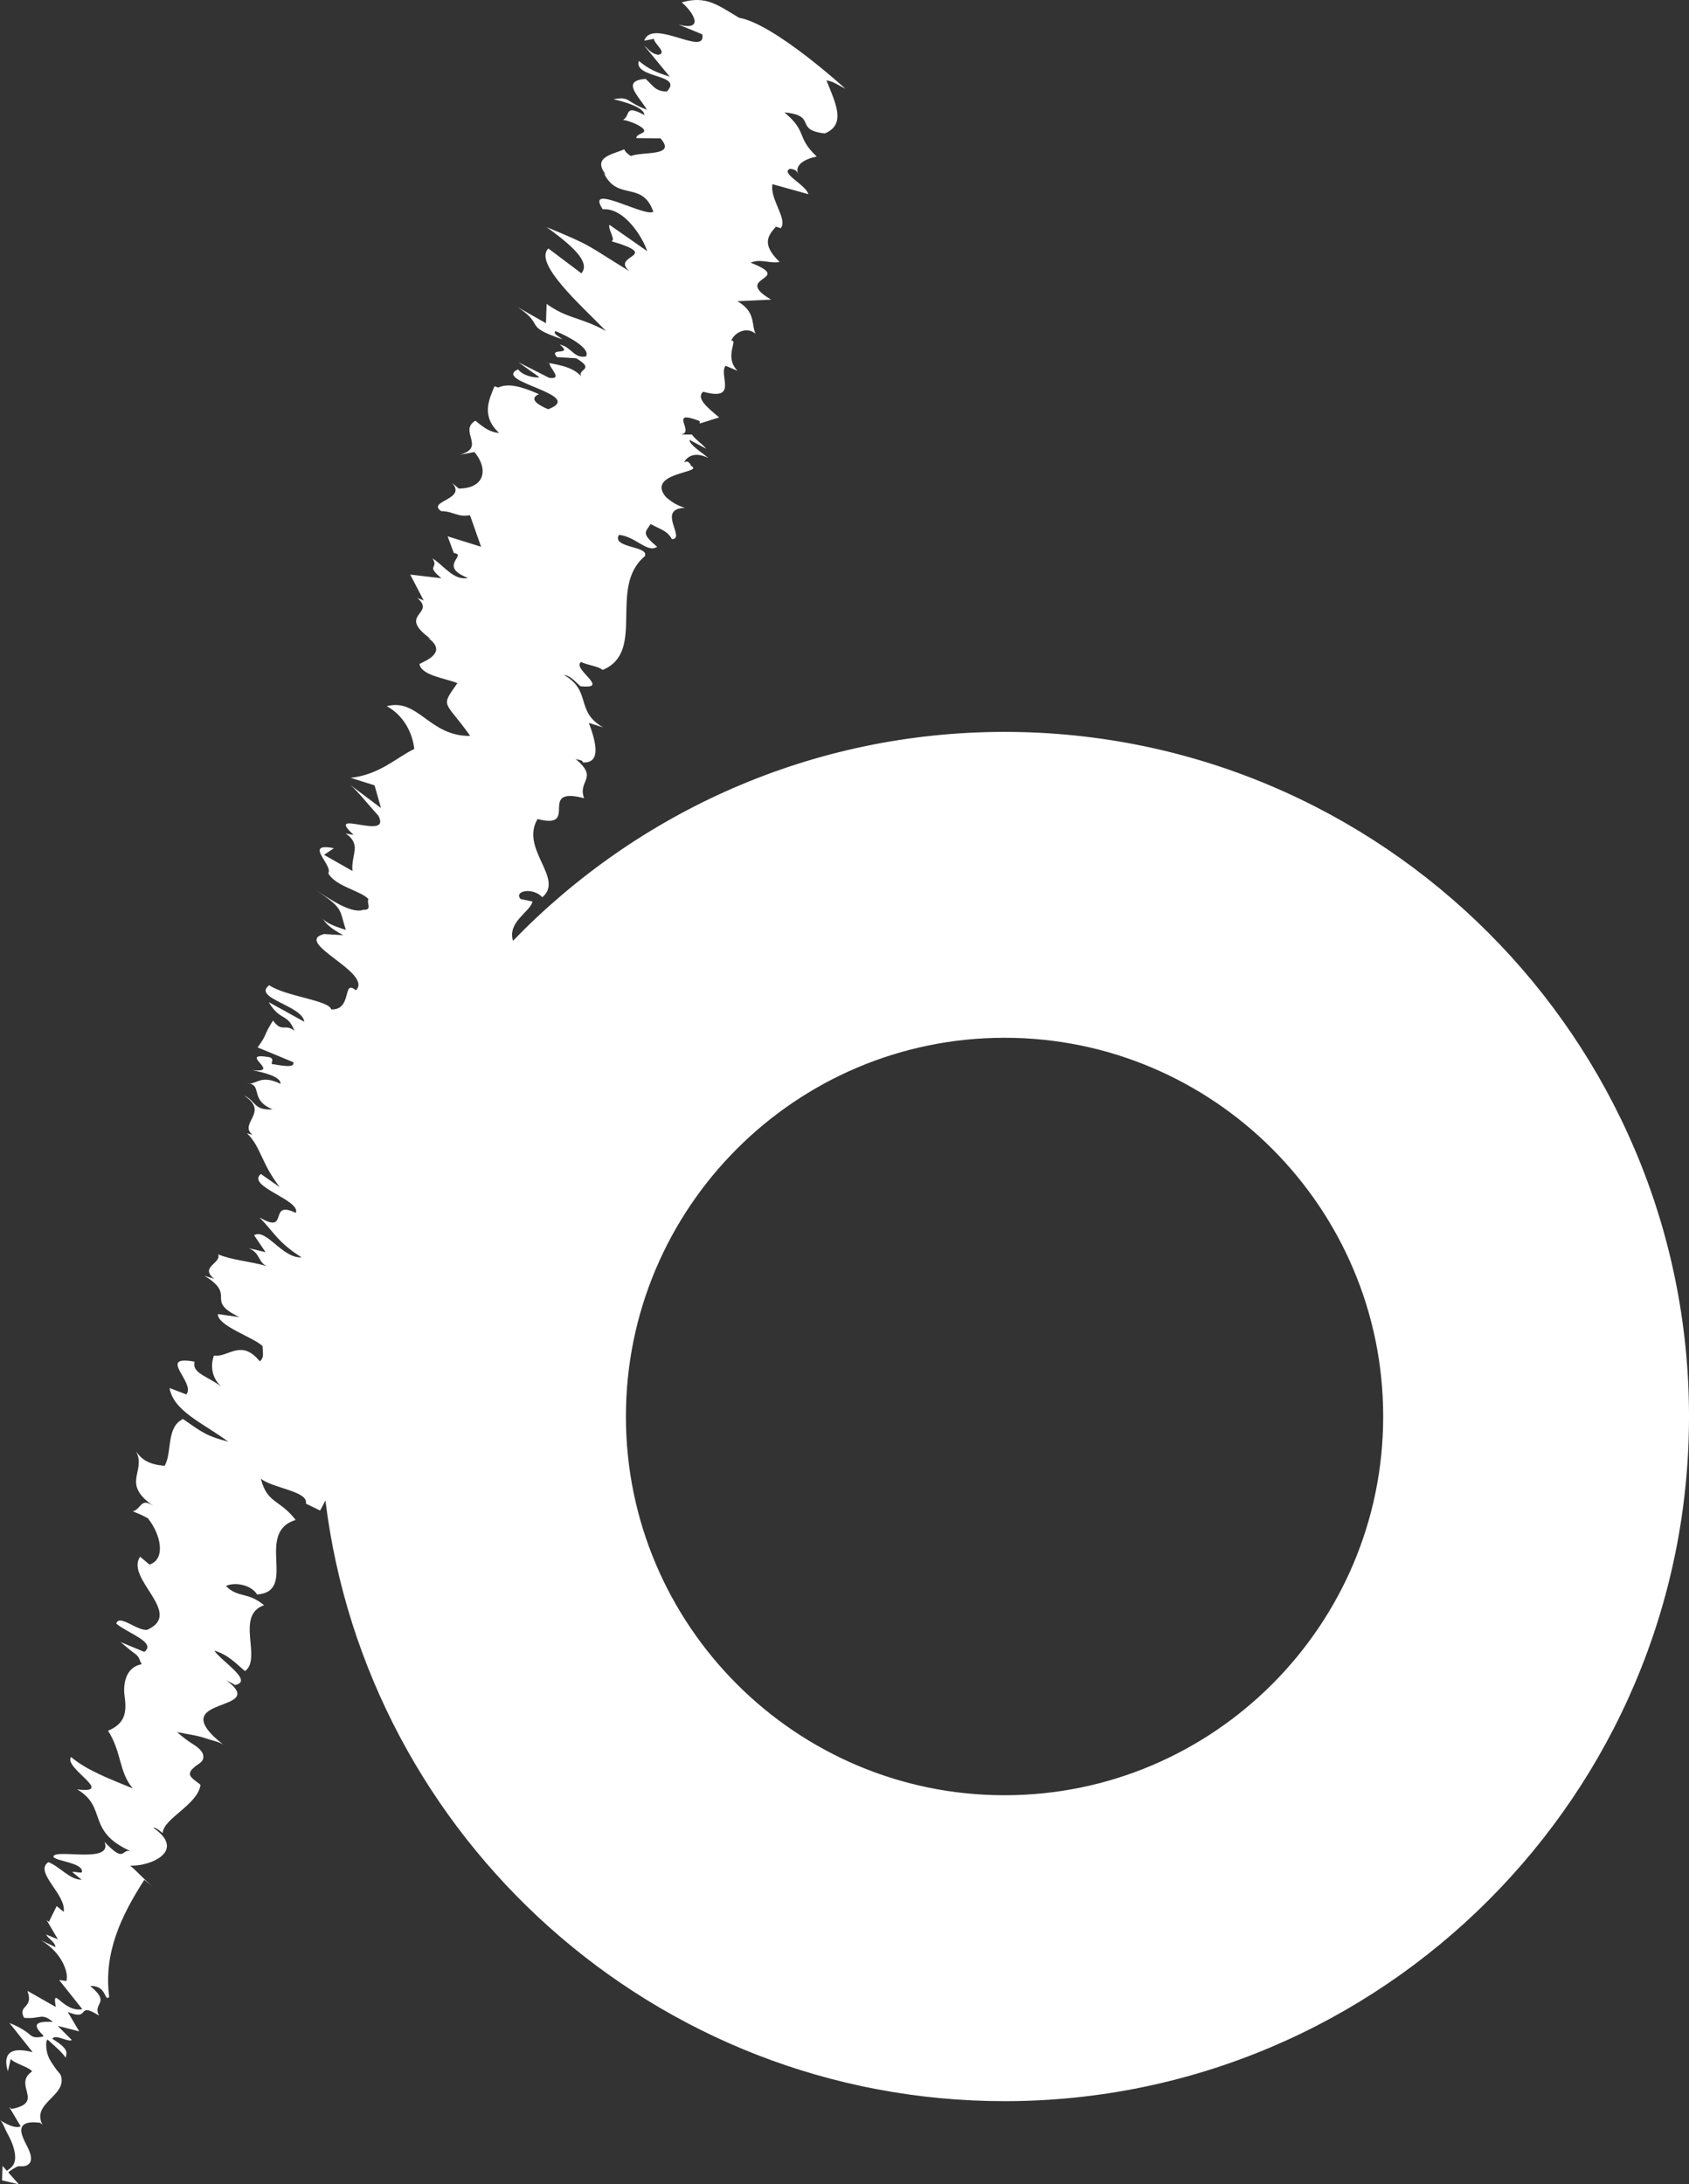
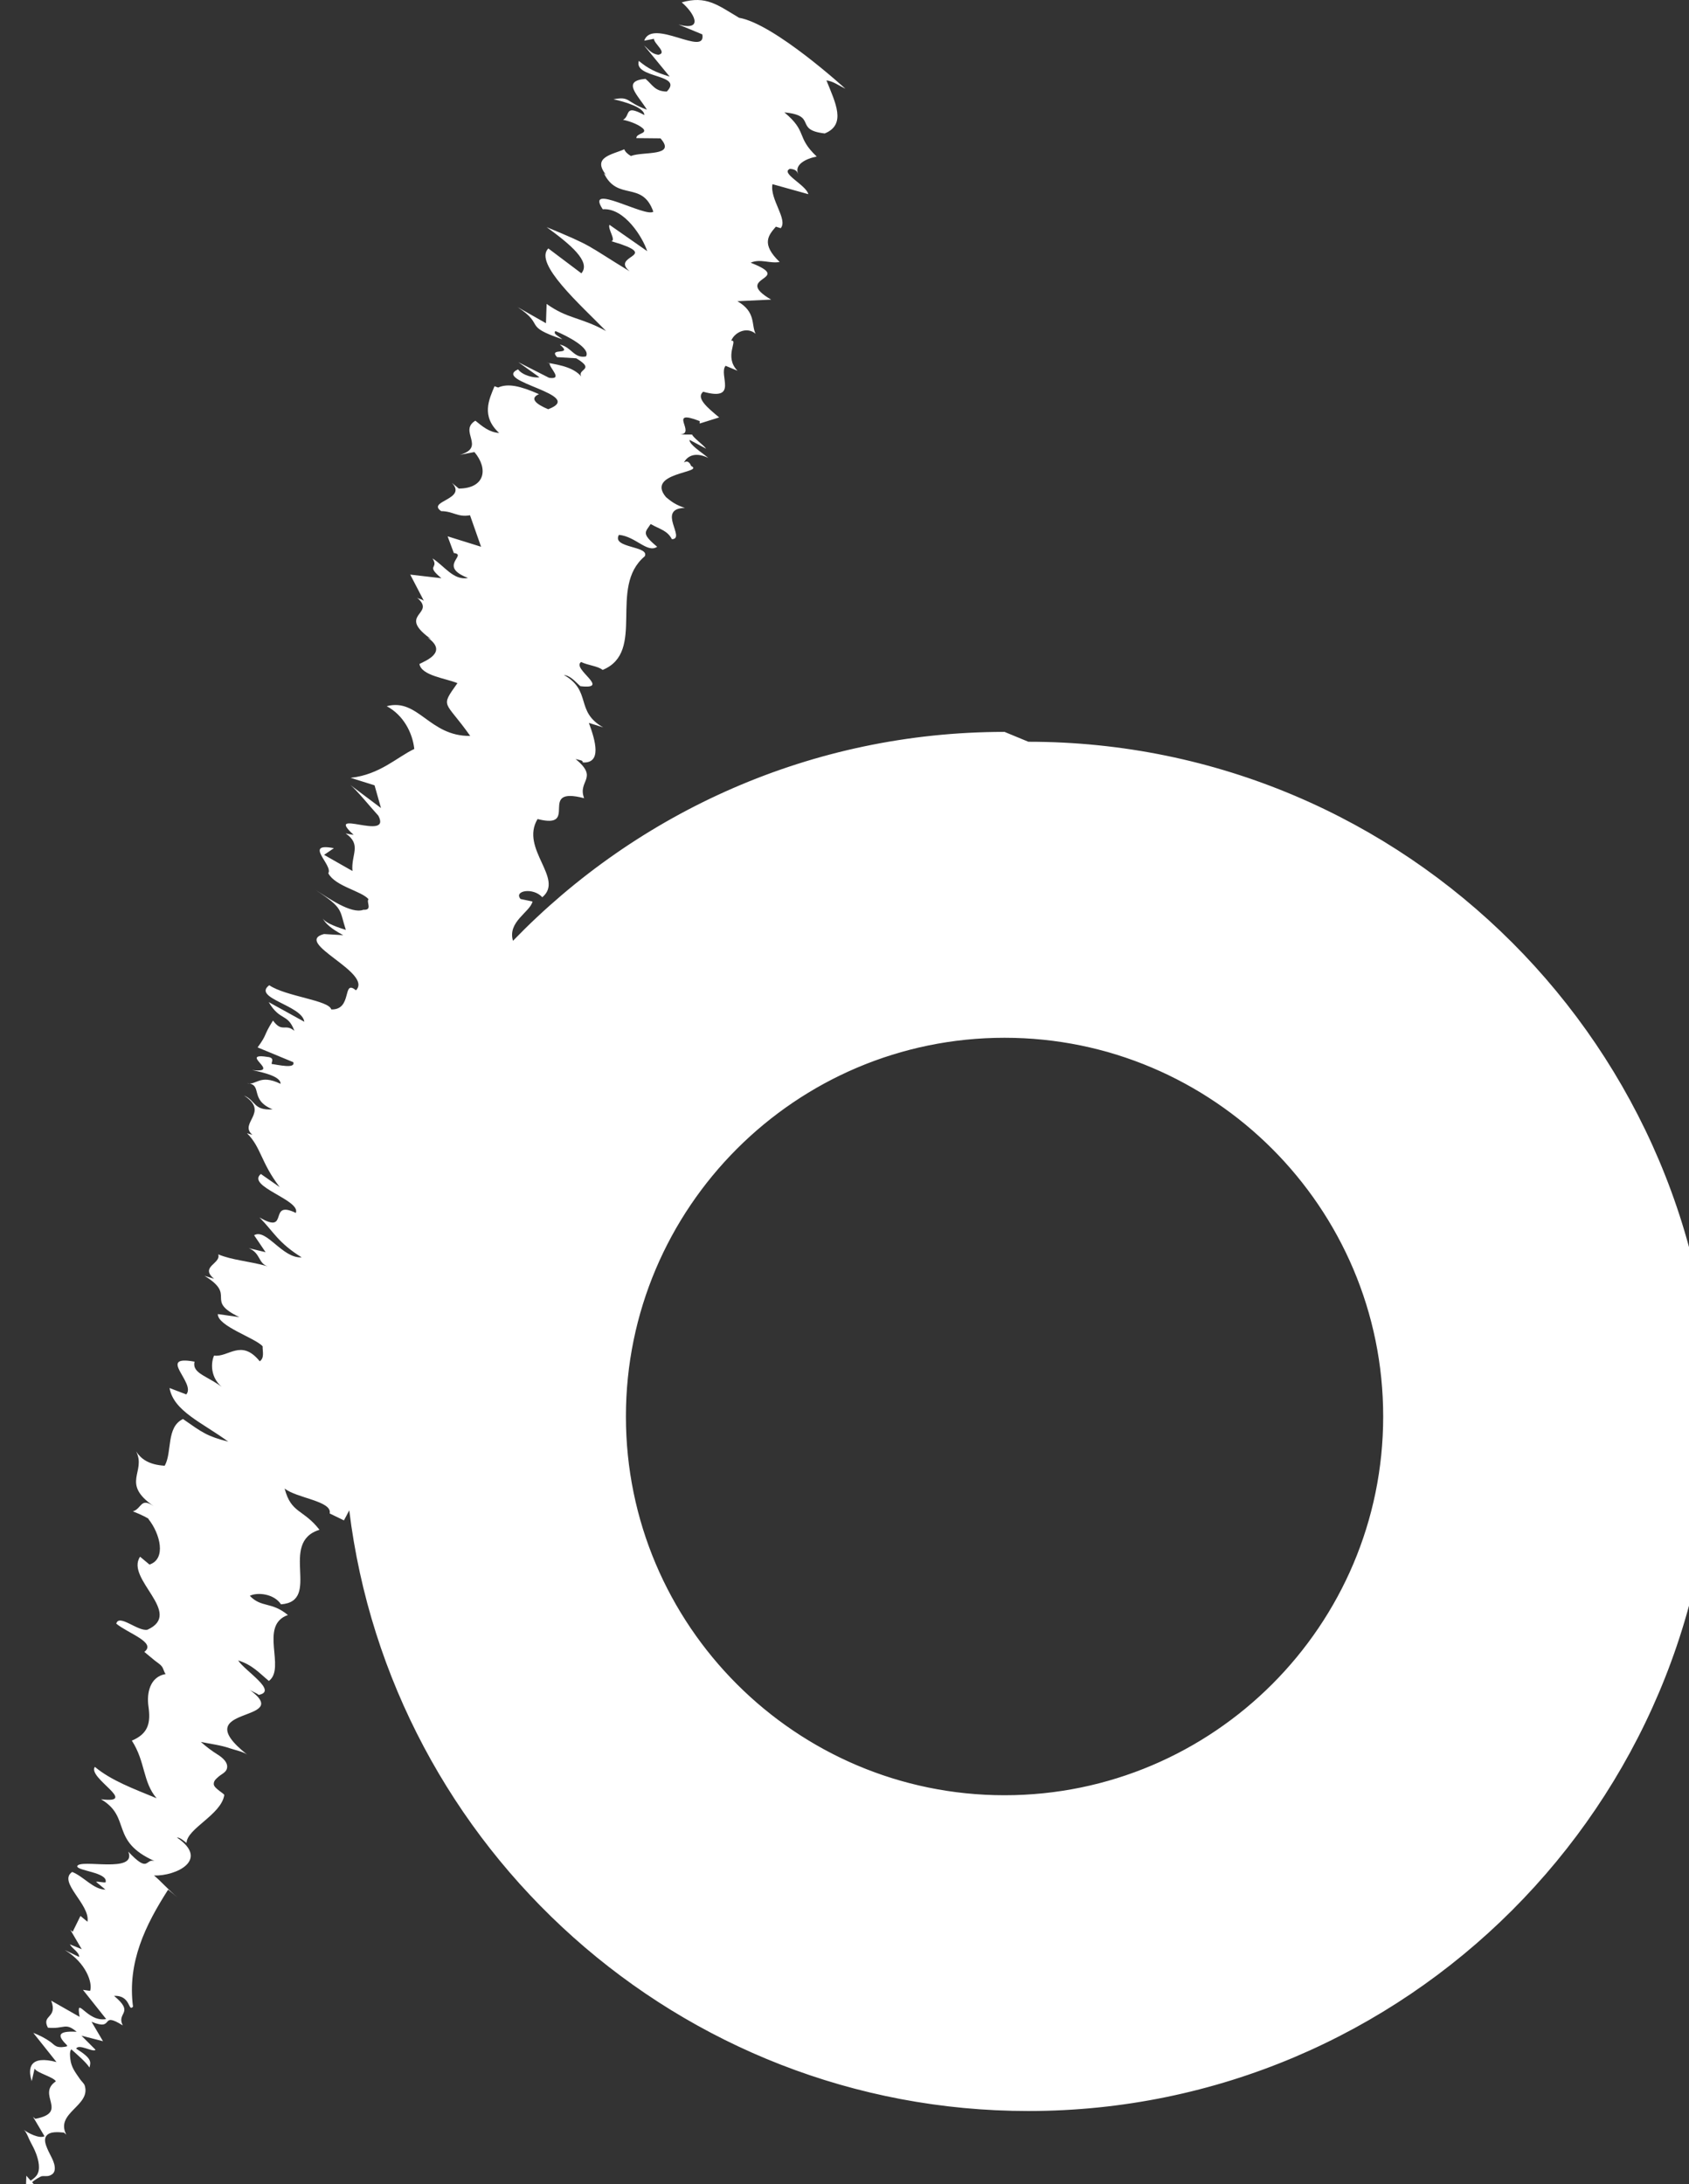
<svg xmlns="http://www.w3.org/2000/svg" xmlns:ns1="http://sodipodi.sourceforge.net/DTD/sodipodi-0.dtd" xmlns:ns2="http://www.inkscape.org/namespaces/inkscape" version="1.0" id="Layer_1" x="0px" y="0px" viewBox="0 0 1701.54 2200.072" xml:space="preserve" ns1:docname="logo.svg" width="1701.54" height="2200.072" ns2:version="0.92.5 (2060ec1f9f, 2020-04-08)">
  <rect x="0" y="0" width="1701.54" height="2200.072" fill="#333333" stroke="none" />
  <defs id="defs9" />
  <ns1:namedview pagecolor="#ffffff" bordercolor="#666666" borderopacity="1" objecttolerance="10" gridtolerance="10" guidetolerance="10" ns2:pageopacity="0" ns2:pageshadow="2" ns2:window-width="5120" ns2:window-height="2769" id="namedview7" showgrid="false" fit-margin-top="0" fit-margin-left="0" fit-margin-right="0" fit-margin-bottom="0" ns2:zoom="0.078666667" ns2:cx="-4865.6227" ns2:cy="1025.13" ns2:window-x="0" ns2:window-y="0" ns2:window-maximized="1" ns2:current-layer="Layer_1" />
  <style type="text/css" id="style2">
	.st0{fill:#FFFFFF;}
</style>
-   <path class="st0" d="m 1012,737.172 c -194.19,0 -369.77,80.81 -495.21,210.43 -5.71,-19.29 17.27,-28.86 19.68,-39.59 l -12.06,-2.53 c -7.08,-8.33 12.57,-12.02 21.92,-1.77 22.53,-18.74 -22.8,-48.78 -4.78,-78.76 43.39,11.08 -1.37,-33.59 46.9,-20.99 -6.82,-18.05 15.15,-19.84 -8.56,-39.49 4.82,1.48 7.25,1.04 7.23,3.49 19.35,1.09 12.8,-21.8 6.14,-39.83 l 14.35,4.49 c -28.59,-16.28 -10.95,-36.56 -39.59,-52.85 7.27,0.99 11.94,7.41 16.68,11.36 31.47,3.62 -9.22,-17.62 0.74,-24.35 7.2,3.48 16.87,4.01 21.66,7.98 44.3,-18.15 5.04,-83.16 42.44,-114.45 5.27,-10.63 -33.72,-8.03 -26.01,-21.59 17,1.61 28.56,18.71 38.53,12 -16.57,-13.76 -11.71,-14.71 -6.59,-22.92 9.55,5.41 16.82,6.47 21.44,15.29 14.62,-0.38 -16.07,-30.8 13.1,-31.54 -9.57,-2.99 -14.33,-6.9 -19.05,-10.82 -21.11,-25.02 39.63,-24.48 25.28,-31.43 0,0 -2.23,-6.82 -7.17,-3.47 2.63,-5.31 10.05,-11.59 24.5,-4.62 -7.13,-5.94 -19.09,-13.29 -18.94,-18.2 l 16.77,8.94 c -2.84,-3.92 -12.87,-10.96 -14.13,-14.24 l -12.18,-0.09 c 17,-0.85 -13.72,-26.43 19.83,-13.49 l -0.02,2.44 19.62,-6.14 c -11.86,-9.82 -23.69,-19.68 -16.11,-25.88 36.08,9.99 15.1,-17.4 22.58,-26.12 l 12.01,5 c -14.06,-14.25 1.11,-31.62 -6.3,-30.22 2.69,-7.74 15.08,-14.95 24.53,-7.07 -4.59,-8.83 0.71,-21.9 -18.37,-32.76 l 34.02,-1.61 c -40.55,-23.73 25.02,-19.27 -20.65,-37.17 9.8,-4.31 19.39,1.11 29.22,-0.74 -18.91,-18.16 -11.35,-26.81 -3.82,-35.55 l 4.88,1.52 c 7.53,-8.72 -11.21,-29.25 -8.31,-44.33 l 36.14,10.08 c -2.18,-9.28 -28.56,-21.2 -18.6,-25.51 5.99,0.36 7.24,2.6 8.45,5.2 -4.41,-9.54 8.02,-15.58 18.6,-17.59 -21.23,-20.12 -8.88,-24.86 -32.58,-44.46 33.92,3.17 9.11,17.55 40.66,21.19 22.14,-9.06 10.69,-31.03 1.72,-53.45 7.17,1.04 11.95,4.95 19.12,8.43 0,0 -71.51,-65.39 -107.17,-71.5 C 723.13,5.112 711.27,-4.738 686.77,2.402 698.6,12.222 710.1,31.792 683.59,24.742 l 23.96,9.9 c 4.15,23.37 -50.51,-16.94 -58.54,6.32 l 9.82,-1.87 c -0.17,4.88 14.1,14.19 4.35,16.1 -7.3,-1.05 -9.51,-5.44 -14.29,-9.37 l 25.76,31.35 c -14.45,-4.48 -21.64,-7.98 -31.09,-15.85 -5.47,17.91 45.73,13.04 28.17,30.88 -12.12,-0.11 -14.38,-6.94 -21.44,-12.79 -24.42,2.18 -7.86,15.96 1.43,31.08 -21.7,-7.93 -16.61,-13.73 -33.69,-10.49 11.98,2.55 31.31,8.55 31.04,15.85 -20.72,-11.31 -13.5,0.59 -21.4,4.85 8.03,1.54 18.1,5.85 20.98,9.75 2.26,4.38 -7.4,3.8 -7.62,8.66 l 24.35,0.24 c 16.45,18.57 -17.47,12.95 -29.8,17.77 -3.75,-2.18 -5.98,-4.63 -6.64,-6.77 -12.14,5.41 -32.95,7.89 -18.25,25.95 l -2.35,-1.96 c 13.67,28.8 38.66,7.13 49.82,38.86 -7.5,6.27 -69.51,-30.28 -50.95,-2.42 21.9,-1.74 40.43,28.61 44.79,42.18 l -38.02,-26.54 c -1.97,4.09 6.97,15.77 1.86,16.5 l 9.66,3.01 c 36.04,12.54 -10.09,11.65 8.85,27.38 -45.3,-27.66 -35.7,-24.67 -83.66,-44.54 23.76,17.27 45.08,34.92 34.99,46.52 l -33.29,-25.06 c -15.01,14.91 32.26,56.66 58.13,83.16 -26.27,-14.34 -38.4,-11.95 -59.85,-27.29 l -0.66,19.45 -28.62,-16.24 c 28.59,18.73 4.26,18.49 45.13,32.43 -4.72,-3.91 -9.52,-5.42 -7,-8.31 12.04,4.98 35.93,17.32 30.8,25.57 -12.24,2.29 -14.32,-9.38 -26.34,-11.95 14.21,11.84 -12.26,2.36 -2.8,12.67 l 19.32,1.15 c 21.57,12.82 -2.73,10.23 6.68,20.44 -7.33,-10.8 -21.69,-13.51 -36.73,-16.11 l 3.18,0.75 c -0.15,4.83 14.06,16.63 -0.48,14.59 l -31.01,-15.77 21.37,15.24 c -4.88,0.91 -16.99,-1.66 -21.61,-8 -27.13,12.38 69.71,25.38 30.35,40.17 -12.04,-5 -19.19,-10.89 -9.29,-15.19 -19.16,-8.44 -31.27,-10.98 -41.12,-6.68 -1.51,-0.42 -2.44,-0.89 -3.64,-1.31 -5.53,13.26 -13.76,30.15 4.64,47.09 -9.71,-0.58 -16.8,-6.49 -23.95,-12.37 -17.3,10.51 11.26,26.8 -15.67,34.39 l 14.72,-2.79 c 14.06,16.65 11,36.55 -15.74,36.77 l -6.97,-5.78 c 15.98,16.81 -25.81,18.29 -10.77,28.52 12.14,0.08 16.76,6.46 29.03,4.13 l 11.14,31.74 -33.7,-10.51 6.25,16.82 c 14.38,1.79 -16.82,13.15 14.3,25.14 -14.69,2.79 -23.93,-12.34 -35.79,-19.72 6.9,10.74 -7.56,6.22 8.99,19.97 l -31.41,-3.65 13.73,26.39 c -2.38,-1.96 -4.85,-1.56 -7.22,-3.46 21.32,17.67 -22.4,16.32 15.65,42.91 -1.34,-1.14 -2.78,-1.49 -4.61,-2.36 20.54,14.45 -1.4,23 -8.28,26.55 2.03,11.74 26.27,14.35 38.28,19.29 -17.85,25.15 -12.66,16.93 12.87,53.16 -41.38,0.53 -52.21,-38.38 -84.1,-29.95 16.7,8.95 25.93,26.49 27.77,43.08 -17.23,8.12 -34.78,25.94 -64.15,29.07 l 24.12,7.55 6.48,22.88 -30.71,-23.09 c 7,5.88 18.71,20.53 28.1,30.86 13.75,26.38 -55.62,-8.71 -24.92,19.25 -2.81,-0.41 -5.51,-0.87 -8.05,-1.45 16.51,11.47 5.28,21.24 6.85,37.86 l -28.59,-16.26 9.88,-6.72 c -31.37,-6.11 -0.55,17.02 -5.64,25.25 6.91,13.18 33.43,17.8 40.54,26.13 -2.58,2.87 4.47,11.21 -5.19,10.65 -12.35,4.71 -36.07,-12.47 -48.03,-19.87 28.53,18.71 23.63,19.65 30.35,40.13 -14.99,-4.64 -21.06,-8.22 -23.18,-11.39 2.63,4.77 8.02,10.07 20.58,16.71 l -19.43,-1.15 c -31.89,8.53 49.8,38.84 32.23,56.71 -14.19,-11.82 -3.04,19.92 -24.9,19.25 -2.14,-9.26 -45.79,-13.03 -62.46,-24.39 -17.43,13.02 33.39,20.25 35.31,36.78 l -35.85,-19.77 c 11.54,19.54 19.14,10.85 25.87,28.92 -9.51,-7.84 -12.3,2.3 -21.55,-10.37 -10.32,16.42 -5.27,13.04 -15.5,27.07 l 35.99,14.89 c 2.24,6.8 -14.7,2.76 -21.92,1.75 0.09,-2.43 2.61,-5.35 -2.21,-6.8 -33.84,-5.65 14.06,16.66 -17.48,12.96 12.17,2.55 29.02,6.58 28.76,13.88 -21.55,-10.41 -24.38,2.23 -33.98,-0.8 16.91,1.62 1.92,16.56 25.9,26.51 -19.54,1.28 -16.74,-8.94 -28.76,-13.89 26.21,16.79 -5.71,27.73 8.45,39.49 -2.27,-0.71 -3.99,-0.99 -5.44,-1.55 14.38,14.39 13.75,29.15 32.96,54.29 l -19,-13.26 c -15.01,12.54 40.48,26.13 35.24,39.22 -28.77,-13.9 -5.67,22.77 -36.65,4.51 14.13,14.24 18.66,25.49 42.52,40.26 -19.51,1.28 -35.56,-29.51 -47.9,-22.29 l 11.55,17.08 -16.84,-4 c 11.95,4.98 9.25,15.16 18.89,18.19 -20.02,-5.47 -35.27,-6.03 -49.75,-12 3.21,9.28 -18.99,12.36 -4.18,24.62 l -9.66,-3 c 33.38,20.23 -0.75,24.3 35.16,41.62 l -21.72,-3.1 c -0.43,12.15 38.08,24.17 45.13,32.51 -0.18,4.85 2.06,11.7 -2.92,15.04 -18.73,-23.04 -31.51,-3.68 -45.98,-5.74 -2.64,5.32 -5.64,22.8 11,34.11 -16.54,-13.77 -33.53,-15.38 -30.68,-27.98 -38.68,-7.11 1.75,21.42 -8.34,32.99 l -16.88,-6.45 c 4.15,23.37 33,34.81 59.17,54.02 -21.74,-5.53 -26.45,-9.45 -45.58,-22.79 -17.22,8.13 -10.71,33.52 -18.46,47.04 -16.54,-1 -24.06,-7.2 -28.76,-14.4 10.52,20.86 -15.96,31.94 17.71,55.15 -13.43,-9.19 -11.86,2.39 -21.01,5.23 7.65,2.86 17.1,7.58 15.79,7.84 11.66,14.72 18.14,40.04 0.94,45.73 l -9.45,-7.9 c -15.25,22.27 44.39,56.84 7.36,73.54 -9.71,1.86 -28.63,-16.34 -31.35,-6.14 11.81,9.85 40.77,18.87 28.26,28.45 l -23.99,-9.92 c 3.38,2.8 6.74,5.59 10.11,8.39 2.37,1.95 5.81,3.94 7.62,6.41 1.69,2.31 1.9,5.21 3.73,7.5 -15.88,2.77 -19.2,19.29 -17.34,32.36 2.37,16.51 0.22,27.58 -16.7,34.71 13.9,21.55 10.78,41.44 24.92,58.05 -24.01,-9.9 -45.58,-17.83 -62.2,-31.61 -7.68,11.11 45.04,37.34 6.21,32.61 31.01,18.27 8.42,41.93 53.95,62.26 -9.63,-3.03 -5.25,13.09 -26.47,-9.49 9.05,22.47 -48.79,6.9 -51.44,14.65 -0.22,4.83 31.4,6.11 28.59,16.26 -2.41,0.47 -7.25,-1.02 -9.66,-0.53 l 9.46,7.83 c -12.12,-0.08 -21.44,-12.87 -33.44,-17.77 -14.96,10.08 18.42,32.73 15.38,50.15 l -7.07,-5.82 -7.85,15.94 -2.33,-1.94 11.47,19.51 -11.94,-4.91 c 2.24,4.35 9.51,7.88 9.34,12.73 l -14.38,-6.94 c 21.49,12.86 28.11,33.29 25.42,41.07 l -7.22,-1.02 23.38,29.39 c -19.6,3.69 -30.84,-25.58 -26.74,-2.2 l -28.6,-16.28 c 6.77,18.06 -10.25,14.02 -3.35,27.2 16.99,1.55 17.25,-5.71 29,4.12 -21.37,-1.25 -18.39,5.08 -9.71,13.62 0,0.34 0.05,0.67 0.03,1.01 -3.09,0.82 -7.6,1.35 -10.66,0.05 -2.24,-0.95 -4.19,-3.16 -6.21,-4.59 -5.3,-3.74 -11.12,-6.69 -17.17,-9.01 l 23.38,29.4 c -26.54,-7.03 -29.32,5.54 -24.96,19.19 l 2.87,-12.57 c 2.24,4.35 19.19,8.44 21.46,12.8 -19.91,13.42 13.56,31.24 -20.68,37.75 l -2.33,-1.97 11.55,19.51 c -5.38,2.79 -16.74,-3.36 -20.83,-6.41 2.69,2.01 4.98,8.97 6.64,11.98 2.1,3.88 4.16,7.81 5.71,11.95 2.4,6.44 4.93,16.25 0.41,22.17 -1.58,2.06 -3.72,3.57 -5.87,5.02 l -4.36,-4.93 -0.48,14.61 16.93,3.98 -10.61,-11.98 c 1.95,-2.26 8.73,-6.03 9.85,-6.16 2.72,-0.31 5.15,0.41 7.86,-0.61 2.95,-1.1 4.81,-3.03 5.08,-6.24 0.61,-7 -4.87,-14.52 -7.42,-20.71 -1.49,-3.66 -3.72,-8.91 -1.29,-12.67 3.38,-5.23 12.84,-4.12 17.96,-3.63 l 2.35,1.95 c -11.44,-22.03 25.21,-28.98 18.56,-49.48 -0.65,-1.98 -3.43,-4.42 -4.64,-6.21 -4.59,-6.74 -8.94,-11.9 -9.83,-20.45 -0.25,-2.31 -0.98,-7.63 1.01,-9.7 6.64,6.03 14.52,12.65 18.28,18.33 1.29,-5.46 2.95,-8.87 -13.39,-19.02 2.63,-5.3 16.91,4.05 19.52,1.17 l -14.19,-14.21 21.69,5.56 -11.55,-19.58 c 24.06,9.93 7.7,-11.16 31.49,3.68 -6.85,-13.21 12.58,-12.07 -8.8,-29.76 17.08,-0.84 14.09,16.66 19.08,10.86 -5.79,-44.78 12.4,-82.05 35.39,-117.86 l 9.52,7.87 c -9.52,-7.87 -16.54,-16.19 -23.72,-22.1 21.95,0.66 56.47,-15.55 23.13,-38.22 2.5,-0.48 7.2,3.49 9.6,5.45 0.46,-14.62 34.92,-28.39 38.03,-48.26 0.22,-1.39 -10.32,-6.7 -10.58,-10.86 -0.23,-3.57 2.4,-5.48 4.81,-7.66 2.46,-2.21 7.05,-4.16 8.23,-7.51 2.29,-6.42 -4.35,-11.78 -9.19,-14.8 -5.98,-3.73 -11.61,-7.99 -16.85,-12.7 9.54,2.04 19.97,3.18 29.17,6.41 4.59,1.61 13.82,3.48 17.54,6.42 -64.07,-50.64 49.57,-31.24 2.09,-65.6 2.43,1.92 7.14,3.43 9.48,5.38 19.63,-3.72 -13.76,-23.96 -20.74,-34.69 14.45,4.46 21.46,12.86 30.97,20.67 17.42,-12.94 -10.38,-55.99 19.16,-66.41 -16.64,-13.77 -26.48,-7.03 -38.36,-19.32 7.47,-3.83 24.39,-2.22 31.4,8.56 41.4,-3.07 -2.95,-62.29 38.8,-75.07 -16.31,-21.02 -28.6,-16.28 -35.13,-41.62 11.84,9.78 48.22,12.57 45.38,25.16 l 14.36,6.97 c 1.75,-3.21 3.59,-6.64 5.35,-10.15 41.81,340.47 332.56,605.04 684.16,605.04 380.21,0 689.55,-309.33 689.55,-689.55 0,-380.22 -309.33,-689.59 -689.54,-689.59 z m 0,1071.02 c -210.34,0 -381.44,-171.11 -381.44,-381.47 0,-210.36 171.11,-381.47 381.44,-381.47 210.35,0 381.46,171.12 381.46,381.47 0,210.35 -171.11,381.47 -381.46,381.47 z" id="path4" ns2:connector-curvature="0" style="fill:#ffffff" />
+   <path class="st0" d="m 1012,737.172 c -194.19,0 -369.77,80.81 -495.21,210.43 -5.71,-19.29 17.27,-28.86 19.68,-39.59 l -12.06,-2.53 c -7.08,-8.33 12.57,-12.02 21.92,-1.77 22.53,-18.74 -22.8,-48.78 -4.78,-78.76 43.39,11.08 -1.37,-33.59 46.9,-20.99 -6.82,-18.05 15.15,-19.84 -8.56,-39.49 4.82,1.48 7.25,1.04 7.23,3.49 19.35,1.09 12.8,-21.8 6.14,-39.83 l 14.35,4.49 c -28.59,-16.28 -10.95,-36.56 -39.59,-52.85 7.27,0.99 11.94,7.41 16.68,11.36 31.47,3.62 -9.22,-17.62 0.74,-24.35 7.2,3.48 16.87,4.01 21.66,7.98 44.3,-18.15 5.04,-83.16 42.44,-114.45 5.27,-10.63 -33.72,-8.03 -26.01,-21.59 17,1.61 28.56,18.71 38.53,12 -16.57,-13.76 -11.71,-14.71 -6.59,-22.92 9.55,5.41 16.82,6.47 21.44,15.29 14.62,-0.38 -16.07,-30.8 13.1,-31.54 -9.57,-2.99 -14.33,-6.9 -19.05,-10.82 -21.11,-25.02 39.63,-24.48 25.28,-31.43 0,0 -2.23,-6.82 -7.17,-3.47 2.63,-5.31 10.05,-11.59 24.5,-4.62 -7.13,-5.94 -19.09,-13.29 -18.94,-18.2 l 16.77,8.94 c -2.84,-3.92 -12.87,-10.96 -14.13,-14.24 l -12.18,-0.09 c 17,-0.85 -13.72,-26.43 19.83,-13.49 l -0.02,2.44 19.62,-6.14 c -11.86,-9.82 -23.69,-19.68 -16.11,-25.88 36.08,9.99 15.1,-17.4 22.58,-26.12 l 12.01,5 c -14.06,-14.25 1.11,-31.62 -6.3,-30.22 2.69,-7.74 15.08,-14.95 24.53,-7.07 -4.59,-8.83 0.71,-21.9 -18.37,-32.76 l 34.02,-1.61 c -40.55,-23.73 25.02,-19.27 -20.65,-37.17 9.8,-4.31 19.39,1.11 29.22,-0.74 -18.91,-18.16 -11.35,-26.81 -3.82,-35.55 l 4.88,1.52 c 7.53,-8.72 -11.21,-29.25 -8.31,-44.33 l 36.14,10.08 c -2.18,-9.28 -28.56,-21.2 -18.6,-25.51 5.99,0.36 7.24,2.6 8.45,5.2 -4.41,-9.54 8.02,-15.58 18.6,-17.59 -21.23,-20.12 -8.88,-24.86 -32.58,-44.46 33.92,3.17 9.11,17.55 40.66,21.19 22.14,-9.06 10.69,-31.03 1.72,-53.45 7.17,1.04 11.95,4.95 19.12,8.43 0,0 -71.51,-65.39 -107.17,-71.5 C 723.13,5.112 711.27,-4.738 686.77,2.402 698.6,12.222 710.1,31.792 683.59,24.742 l 23.96,9.9 c 4.15,23.37 -50.51,-16.94 -58.54,6.32 l 9.82,-1.87 c -0.17,4.88 14.1,14.19 4.35,16.1 -7.3,-1.05 -9.51,-5.44 -14.29,-9.37 l 25.76,31.35 c -14.45,-4.48 -21.64,-7.98 -31.09,-15.85 -5.47,17.91 45.73,13.04 28.17,30.88 -12.12,-0.11 -14.38,-6.94 -21.44,-12.79 -24.42,2.18 -7.86,15.96 1.43,31.08 -21.7,-7.93 -16.61,-13.73 -33.69,-10.49 11.98,2.55 31.31,8.55 31.04,15.85 -20.72,-11.31 -13.5,0.59 -21.4,4.85 8.03,1.54 18.1,5.85 20.98,9.75 2.26,4.38 -7.4,3.8 -7.62,8.66 l 24.35,0.24 c 16.45,18.57 -17.47,12.95 -29.8,17.77 -3.75,-2.18 -5.98,-4.63 -6.64,-6.77 -12.14,5.41 -32.95,7.89 -18.25,25.95 l -2.35,-1.96 c 13.67,28.8 38.66,7.13 49.82,38.86 -7.5,6.27 -69.51,-30.28 -50.95,-2.42 21.9,-1.74 40.43,28.61 44.79,42.18 l -38.02,-26.54 c -1.97,4.09 6.97,15.77 1.86,16.5 l 9.66,3.01 c 36.04,12.54 -10.09,11.65 8.85,27.38 -45.3,-27.66 -35.7,-24.67 -83.66,-44.54 23.76,17.27 45.08,34.92 34.99,46.52 l -33.29,-25.06 c -15.01,14.91 32.26,56.66 58.13,83.16 -26.27,-14.34 -38.4,-11.95 -59.85,-27.29 l -0.66,19.45 -28.62,-16.24 c 28.59,18.73 4.26,18.49 45.13,32.43 -4.72,-3.91 -9.52,-5.42 -7,-8.31 12.04,4.98 35.93,17.32 30.8,25.57 -12.24,2.29 -14.32,-9.38 -26.34,-11.95 14.21,11.84 -12.26,2.36 -2.8,12.67 l 19.32,1.15 c 21.57,12.82 -2.73,10.23 6.68,20.44 -7.33,-10.8 -21.69,-13.51 -36.73,-16.11 l 3.18,0.75 c -0.15,4.83 14.06,16.63 -0.48,14.59 l -31.01,-15.77 21.37,15.24 c -4.88,0.91 -16.99,-1.66 -21.61,-8 -27.13,12.38 69.71,25.38 30.35,40.17 -12.04,-5 -19.19,-10.89 -9.29,-15.19 -19.16,-8.44 -31.27,-10.98 -41.12,-6.68 -1.51,-0.42 -2.44,-0.89 -3.64,-1.31 -5.53,13.26 -13.76,30.15 4.64,47.09 -9.71,-0.58 -16.8,-6.49 -23.95,-12.37 -17.3,10.51 11.26,26.8 -15.67,34.39 l 14.72,-2.79 c 14.06,16.65 11,36.55 -15.74,36.77 l -6.97,-5.78 c 15.98,16.81 -25.81,18.29 -10.77,28.52 12.14,0.08 16.76,6.46 29.03,4.13 l 11.14,31.74 -33.7,-10.51 6.25,16.82 c 14.38,1.79 -16.82,13.15 14.3,25.14 -14.69,2.79 -23.93,-12.34 -35.79,-19.72 6.9,10.74 -7.56,6.22 8.99,19.97 l -31.41,-3.65 13.73,26.39 c -2.38,-1.96 -4.85,-1.56 -7.22,-3.46 21.32,17.67 -22.4,16.32 15.65,42.91 -1.34,-1.14 -2.78,-1.49 -4.61,-2.36 20.54,14.45 -1.4,23 -8.28,26.55 2.03,11.74 26.27,14.35 38.28,19.29 -17.85,25.15 -12.66,16.93 12.87,53.16 -41.38,0.53 -52.21,-38.38 -84.1,-29.95 16.7,8.95 25.93,26.49 27.77,43.08 -17.23,8.12 -34.78,25.94 -64.15,29.07 l 24.12,7.55 6.48,22.88 -30.71,-23.09 c 7,5.88 18.71,20.53 28.1,30.86 13.75,26.38 -55.62,-8.71 -24.92,19.25 -2.81,-0.41 -5.51,-0.87 -8.05,-1.45 16.51,11.47 5.28,21.24 6.85,37.86 l -28.59,-16.26 9.88,-6.72 c -31.37,-6.11 -0.55,17.02 -5.64,25.25 6.91,13.18 33.43,17.8 40.54,26.13 -2.58,2.87 4.47,11.21 -5.19,10.65 -12.35,4.71 -36.07,-12.47 -48.03,-19.87 28.53,18.71 23.63,19.65 30.35,40.13 -14.99,-4.64 -21.06,-8.22 -23.18,-11.39 2.63,4.77 8.02,10.07 20.58,16.71 l -19.43,-1.15 c -31.89,8.53 49.8,38.84 32.23,56.71 -14.19,-11.82 -3.04,19.92 -24.9,19.25 -2.14,-9.26 -45.79,-13.03 -62.46,-24.39 -17.43,13.02 33.39,20.25 35.31,36.78 l -35.85,-19.77 c 11.54,19.54 19.14,10.85 25.87,28.92 -9.51,-7.84 -12.3,2.3 -21.55,-10.37 -10.32,16.42 -5.27,13.04 -15.5,27.07 l 35.99,14.89 c 2.24,6.8 -14.7,2.76 -21.92,1.75 0.09,-2.43 2.61,-5.35 -2.21,-6.8 -33.84,-5.65 14.06,16.66 -17.48,12.96 12.17,2.55 29.02,6.58 28.76,13.88 -21.55,-10.41 -24.38,2.23 -33.98,-0.8 16.91,1.62 1.92,16.56 25.9,26.51 -19.54,1.28 -16.74,-8.94 -28.76,-13.89 26.21,16.79 -5.71,27.73 8.45,39.49 -2.27,-0.71 -3.99,-0.99 -5.44,-1.55 14.38,14.39 13.75,29.15 32.96,54.29 l -19,-13.26 c -15.01,12.54 40.48,26.13 35.24,39.22 -28.77,-13.9 -5.67,22.77 -36.65,4.51 14.13,14.24 18.66,25.49 42.52,40.26 -19.51,1.28 -35.56,-29.51 -47.9,-22.29 l 11.55,17.08 -16.84,-4 c 11.95,4.98 9.25,15.16 18.89,18.19 -20.02,-5.47 -35.27,-6.03 -49.75,-12 3.21,9.28 -18.99,12.36 -4.18,24.62 l -9.66,-3 c 33.38,20.23 -0.75,24.3 35.16,41.62 l -21.72,-3.1 c -0.43,12.15 38.08,24.17 45.13,32.51 -0.18,4.85 2.06,11.7 -2.92,15.04 -18.73,-23.04 -31.51,-3.68 -45.98,-5.74 -2.64,5.32 -5.64,22.8 11,34.11 -16.54,-13.77 -33.53,-15.38 -30.68,-27.98 -38.68,-7.11 1.75,21.42 -8.34,32.99 l -16.88,-6.45 c 4.15,23.37 33,34.81 59.17,54.02 -21.74,-5.53 -26.45,-9.45 -45.58,-22.79 -17.22,8.13 -10.71,33.52 -18.46,47.04 -16.54,-1 -24.06,-7.2 -28.76,-14.4 10.52,20.86 -15.96,31.94 17.71,55.15 -13.43,-9.19 -11.86,2.39 -21.01,5.23 7.65,2.86 17.1,7.58 15.79,7.84 11.66,14.72 18.14,40.04 0.94,45.73 l -9.45,-7.9 c -15.25,22.27 44.39,56.84 7.36,73.54 -9.71,1.86 -28.63,-16.34 -31.35,-6.14 11.81,9.85 40.77,18.87 28.26,28.45 c 3.38,2.8 6.74,5.59 10.11,8.39 2.37,1.95 5.81,3.94 7.62,6.41 1.69,2.31 1.9,5.21 3.73,7.5 -15.88,2.77 -19.2,19.29 -17.34,32.36 2.37,16.51 0.22,27.58 -16.7,34.71 13.9,21.55 10.78,41.44 24.92,58.05 -24.01,-9.9 -45.58,-17.83 -62.2,-31.61 -7.68,11.11 45.04,37.34 6.21,32.61 31.01,18.27 8.42,41.93 53.95,62.26 -9.63,-3.03 -5.25,13.09 -26.47,-9.49 9.05,22.47 -48.79,6.9 -51.44,14.65 -0.22,4.83 31.4,6.11 28.59,16.26 -2.41,0.47 -7.25,-1.02 -9.66,-0.53 l 9.46,7.83 c -12.12,-0.08 -21.44,-12.87 -33.44,-17.77 -14.96,10.08 18.42,32.73 15.38,50.15 l -7.07,-5.82 -7.85,15.94 -2.33,-1.94 11.47,19.51 -11.94,-4.91 c 2.24,4.35 9.51,7.88 9.34,12.73 l -14.38,-6.94 c 21.49,12.86 28.11,33.29 25.42,41.07 l -7.22,-1.02 23.38,29.39 c -19.6,3.69 -30.84,-25.58 -26.74,-2.2 l -28.6,-16.28 c 6.77,18.06 -10.25,14.02 -3.35,27.2 16.99,1.55 17.25,-5.71 29,4.12 -21.37,-1.25 -18.39,5.08 -9.71,13.62 0,0.34 0.05,0.67 0.03,1.01 -3.09,0.82 -7.6,1.35 -10.66,0.05 -2.24,-0.95 -4.19,-3.16 -6.21,-4.59 -5.3,-3.74 -11.12,-6.69 -17.17,-9.01 l 23.38,29.4 c -26.54,-7.03 -29.32,5.54 -24.96,19.19 l 2.87,-12.57 c 2.24,4.35 19.19,8.44 21.46,12.8 -19.91,13.42 13.56,31.24 -20.68,37.75 l -2.33,-1.97 11.55,19.51 c -5.38,2.79 -16.74,-3.36 -20.83,-6.41 2.69,2.01 4.98,8.97 6.64,11.98 2.1,3.88 4.16,7.81 5.71,11.95 2.4,6.44 4.93,16.25 0.41,22.17 -1.58,2.06 -3.72,3.57 -5.87,5.02 l -4.36,-4.93 -0.48,14.61 16.93,3.98 -10.61,-11.98 c 1.95,-2.26 8.73,-6.03 9.85,-6.16 2.72,-0.31 5.15,0.41 7.86,-0.61 2.95,-1.1 4.81,-3.03 5.08,-6.24 0.61,-7 -4.87,-14.52 -7.42,-20.71 -1.49,-3.66 -3.72,-8.91 -1.29,-12.67 3.38,-5.23 12.84,-4.12 17.96,-3.63 l 2.35,1.95 c -11.44,-22.03 25.21,-28.98 18.56,-49.48 -0.65,-1.98 -3.43,-4.42 -4.64,-6.21 -4.59,-6.74 -8.94,-11.9 -9.83,-20.45 -0.25,-2.31 -0.98,-7.63 1.01,-9.7 6.64,6.03 14.52,12.65 18.28,18.33 1.29,-5.46 2.95,-8.87 -13.39,-19.02 2.63,-5.3 16.91,4.05 19.52,1.17 l -14.19,-14.21 21.69,5.56 -11.55,-19.58 c 24.06,9.93 7.7,-11.16 31.49,3.68 -6.85,-13.21 12.58,-12.07 -8.8,-29.76 17.08,-0.84 14.09,16.66 19.08,10.86 -5.79,-44.78 12.4,-82.05 35.39,-117.86 l 9.52,7.87 c -9.52,-7.87 -16.54,-16.19 -23.72,-22.1 21.95,0.66 56.47,-15.55 23.13,-38.22 2.5,-0.48 7.2,3.49 9.6,5.45 0.46,-14.62 34.92,-28.39 38.03,-48.26 0.22,-1.39 -10.32,-6.7 -10.58,-10.86 -0.23,-3.57 2.4,-5.48 4.81,-7.66 2.46,-2.21 7.05,-4.16 8.23,-7.51 2.29,-6.42 -4.35,-11.78 -9.19,-14.8 -5.98,-3.73 -11.61,-7.99 -16.85,-12.7 9.54,2.04 19.97,3.18 29.17,6.41 4.59,1.61 13.82,3.48 17.54,6.42 -64.07,-50.64 49.57,-31.24 2.09,-65.6 2.43,1.92 7.14,3.43 9.48,5.38 19.63,-3.72 -13.76,-23.96 -20.74,-34.69 14.45,4.46 21.46,12.86 30.97,20.67 17.42,-12.94 -10.38,-55.99 19.16,-66.41 -16.64,-13.77 -26.48,-7.03 -38.36,-19.32 7.47,-3.83 24.39,-2.22 31.4,8.56 41.4,-3.07 -2.95,-62.29 38.8,-75.07 -16.31,-21.02 -28.6,-16.28 -35.13,-41.62 11.84,9.78 48.22,12.57 45.38,25.16 l 14.36,6.97 c 1.75,-3.21 3.59,-6.64 5.35,-10.15 41.81,340.47 332.56,605.04 684.16,605.04 380.21,0 689.55,-309.33 689.55,-689.55 0,-380.22 -309.33,-689.59 -689.54,-689.59 z m 0,1071.02 c -210.34,0 -381.44,-171.11 -381.44,-381.47 0,-210.36 171.11,-381.47 381.44,-381.47 210.35,0 381.46,171.12 381.46,381.47 0,210.35 -171.11,381.47 -381.46,381.47 z" id="path4" ns2:connector-curvature="0" style="fill:#ffffff" />
</svg>